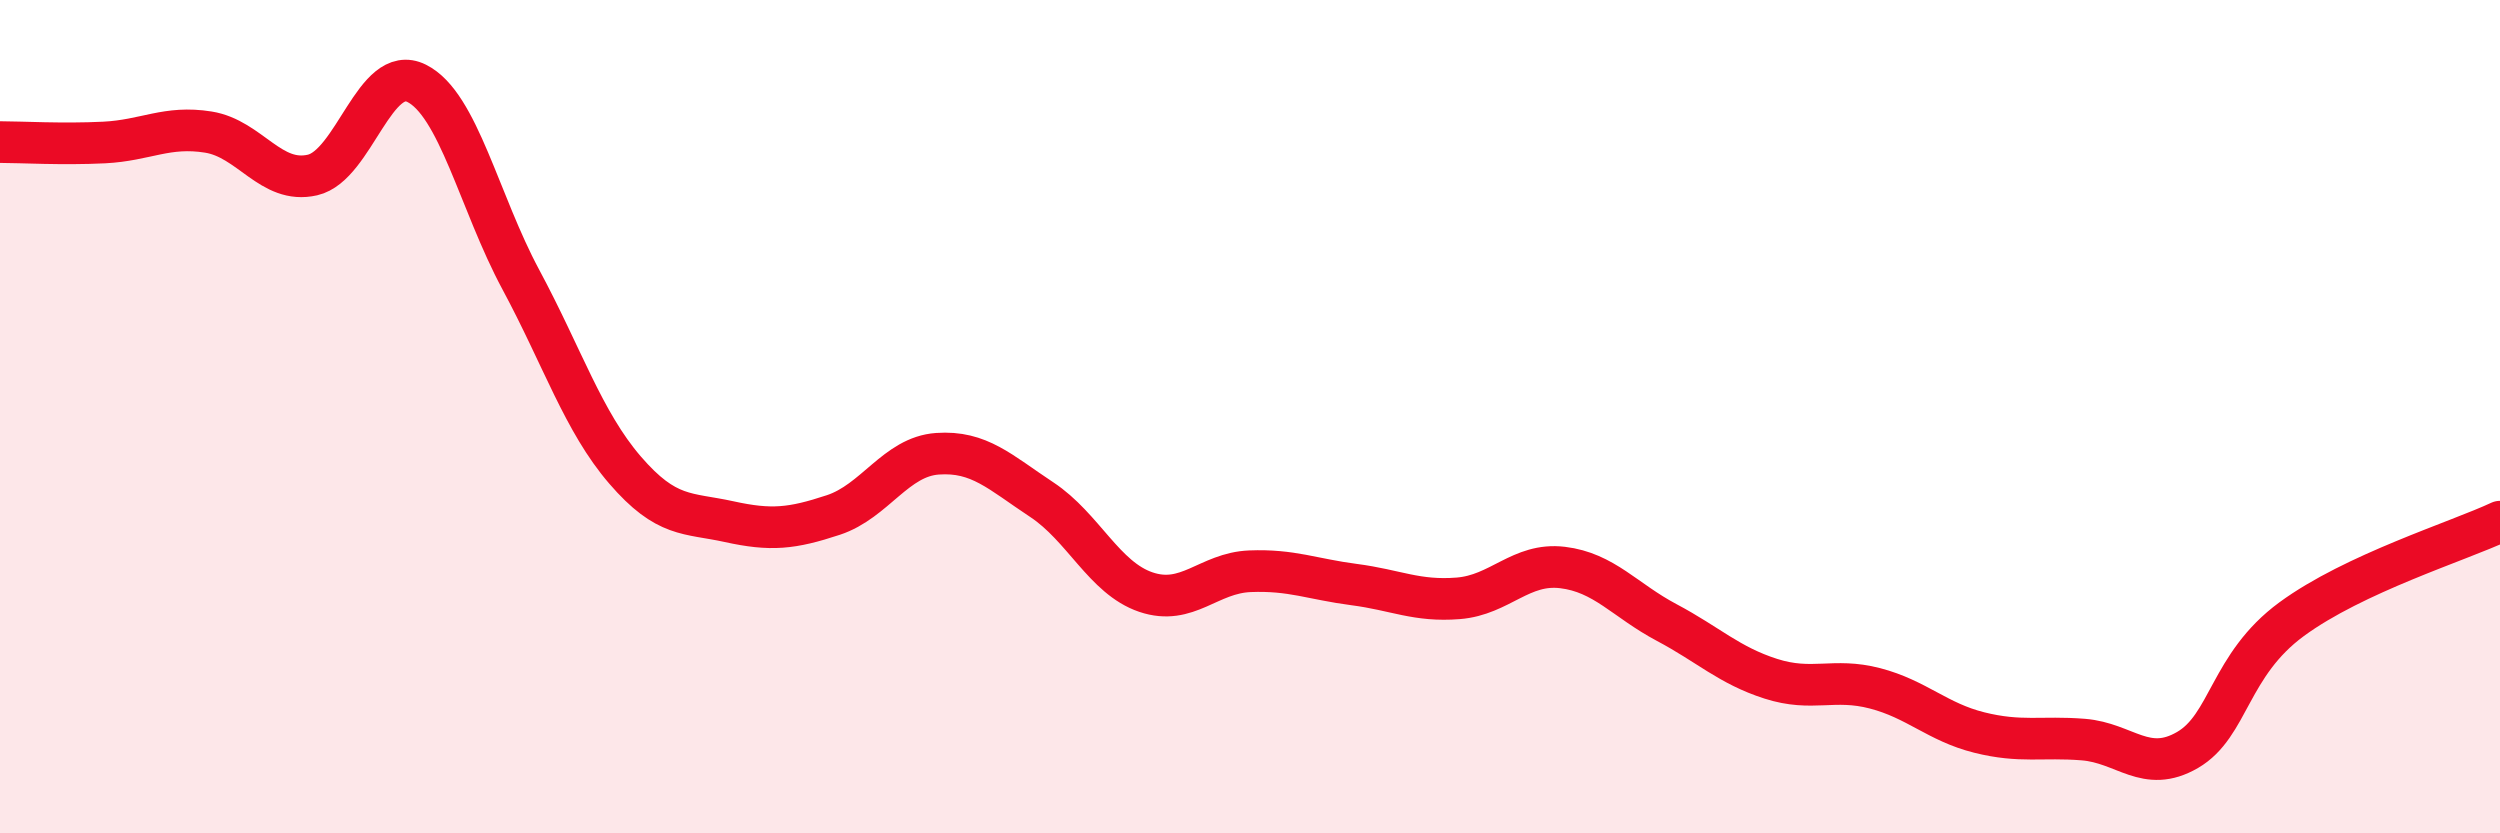
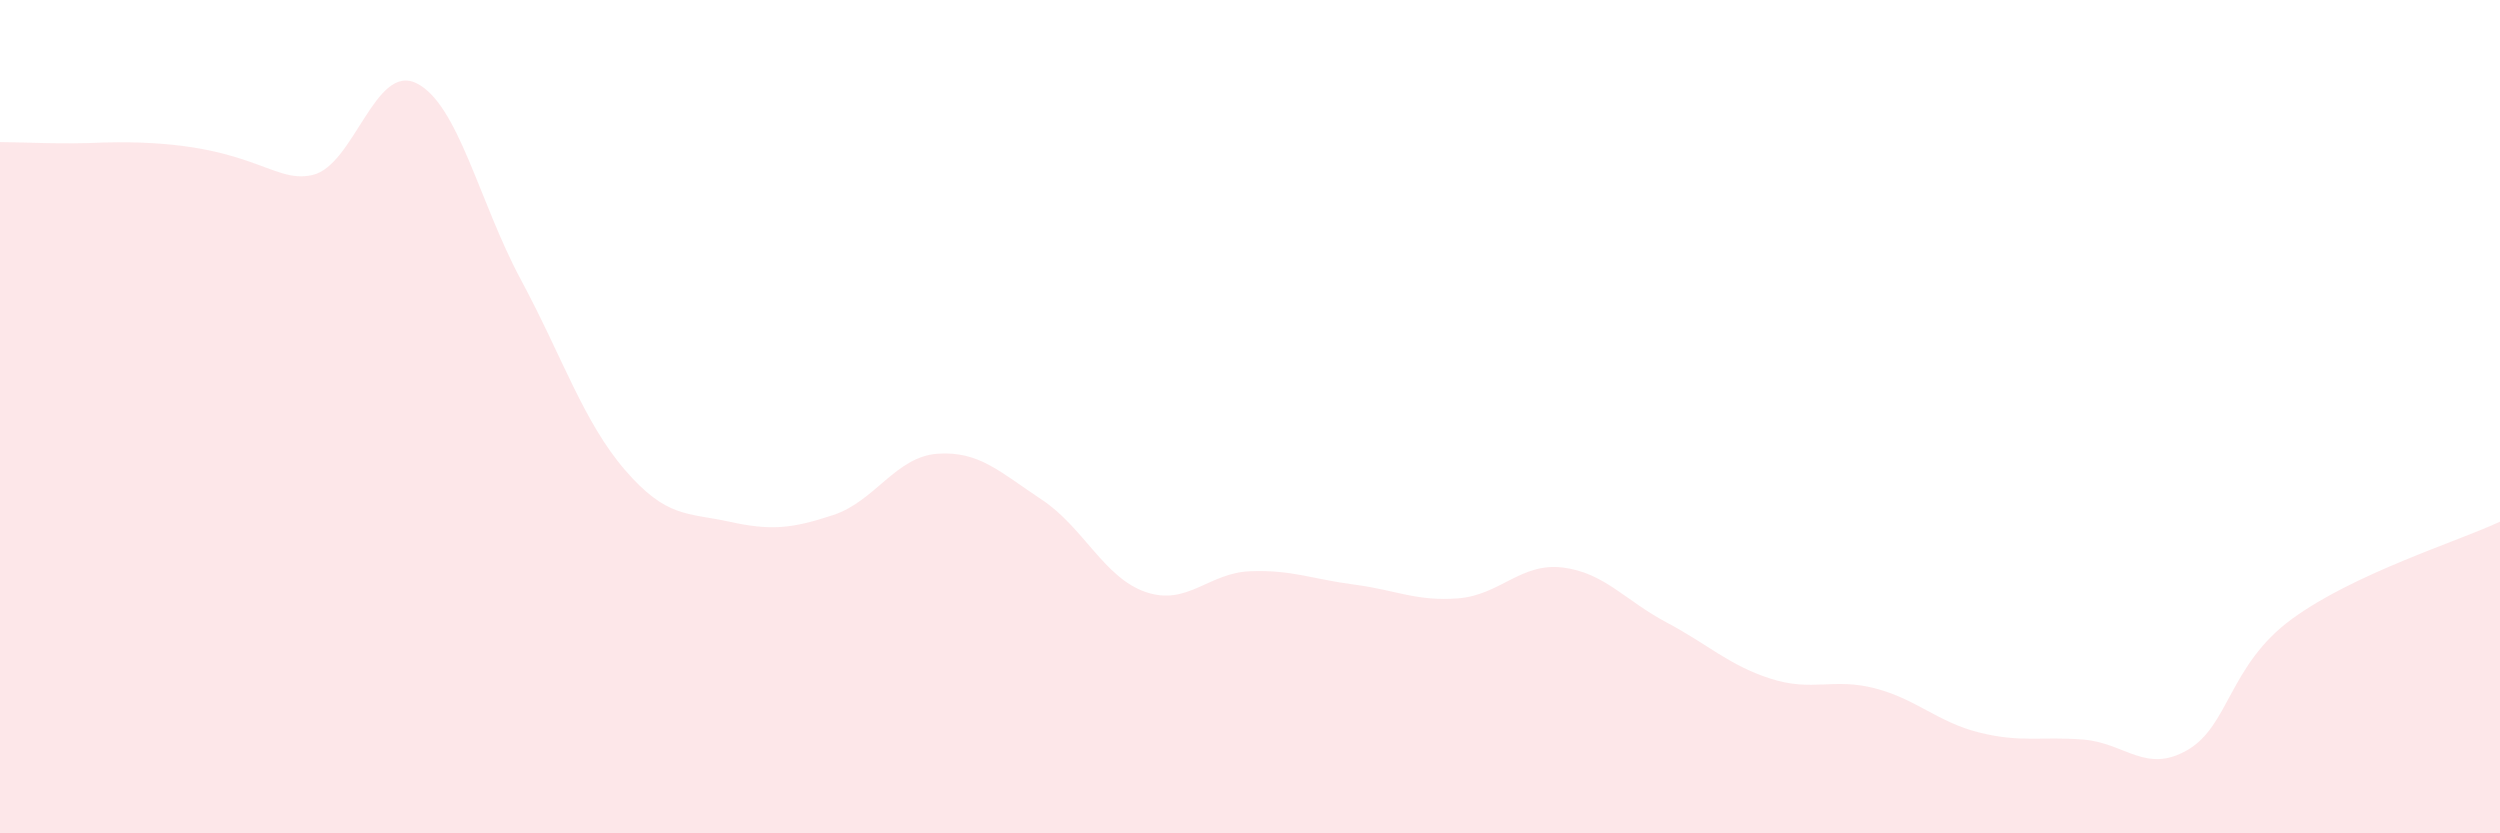
<svg xmlns="http://www.w3.org/2000/svg" width="60" height="20" viewBox="0 0 60 20">
-   <path d="M 0,3.41 C 0.5,3.41 1.5,3.47 2.5,3.42 C 3.5,3.37 4,3.01 5,3.17 C 6,3.33 6.5,4.43 7.5,4.2 C 8.5,3.97 9,1.5 10,2 C 11,2.5 11.5,4.85 12.5,6.71 C 13.5,8.57 14,10.12 15,11.28 C 16,12.44 16.5,12.3 17.5,12.52 C 18.5,12.74 19,12.69 20,12.36 C 21,12.03 21.5,10.96 22.5,10.89 C 23.5,10.82 24,11.33 25,11.99 C 26,12.65 26.5,13.87 27.5,14.21 C 28.5,14.55 29,13.75 30,13.71 C 31,13.67 31.5,13.9 32.5,14.03 C 33.5,14.16 34,14.44 35,14.36 C 36,14.28 36.5,13.5 37.5,13.62 C 38.5,13.74 39,14.41 40,14.94 C 41,15.47 41.5,15.97 42.5,16.29 C 43.5,16.61 44,16.26 45,16.52 C 46,16.78 46.5,17.33 47.5,17.58 C 48.5,17.83 49,17.67 50,17.75 C 51,17.83 51.5,18.58 52.5,18 C 53.5,17.42 53.5,15.96 55,14.86 C 56.5,13.76 59,12.99 60,12.52L60 20L0 20Z" fill="#EB0A25" opacity="0.1" stroke-linecap="round" stroke-linejoin="round" />
-   <path d="M 0,3.41 C 0.5,3.41 1.5,3.47 2.5,3.42 C 3.5,3.37 4,3.01 5,3.17 C 6,3.33 6.5,4.43 7.5,4.2 C 8.5,3.97 9,1.5 10,2 C 11,2.5 11.5,4.85 12.5,6.71 C 13.5,8.57 14,10.12 15,11.28 C 16,12.44 16.5,12.3 17.5,12.52 C 18.5,12.74 19,12.69 20,12.36 C 21,12.03 21.5,10.96 22.5,10.89 C 23.5,10.82 24,11.33 25,11.99 C 26,12.65 26.5,13.87 27.5,14.21 C 28.5,14.55 29,13.75 30,13.71 C 31,13.67 31.5,13.9 32.5,14.03 C 33.5,14.16 34,14.44 35,14.36 C 36,14.28 36.5,13.5 37.5,13.62 C 38.5,13.74 39,14.41 40,14.94 C 41,15.47 41.5,15.97 42.5,16.29 C 43.5,16.61 44,16.26 45,16.52 C 46,16.78 46.5,17.33 47.5,17.58 C 48.5,17.83 49,17.67 50,17.75 C 51,17.83 51.5,18.58 52.5,18 C 53.5,17.42 53.5,15.96 55,14.86 C 56.5,13.76 59,12.99 60,12.52" stroke="#EB0A25" stroke-width="1" fill="none" stroke-linecap="round" stroke-linejoin="round" />
+   <path d="M 0,3.41 C 0.5,3.41 1.5,3.47 2.5,3.42 C 6,3.33 6.5,4.43 7.5,4.2 C 8.5,3.97 9,1.5 10,2 C 11,2.5 11.5,4.85 12.5,6.71 C 13.5,8.57 14,10.12 15,11.28 C 16,12.44 16.5,12.3 17.5,12.52 C 18.5,12.74 19,12.69 20,12.36 C 21,12.03 21.5,10.96 22.5,10.89 C 23.5,10.82 24,11.33 25,11.99 C 26,12.65 26.5,13.87 27.5,14.21 C 28.5,14.55 29,13.75 30,13.71 C 31,13.67 31.5,13.9 32.5,14.03 C 33.5,14.16 34,14.44 35,14.36 C 36,14.28 36.5,13.5 37.5,13.62 C 38.5,13.74 39,14.41 40,14.94 C 41,15.47 41.5,15.97 42.5,16.29 C 43.5,16.61 44,16.26 45,16.52 C 46,16.78 46.5,17.33 47.5,17.58 C 48.5,17.83 49,17.67 50,17.75 C 51,17.83 51.5,18.58 52.5,18 C 53.5,17.42 53.5,15.96 55,14.86 C 56.5,13.76 59,12.99 60,12.52L60 20L0 20Z" fill="#EB0A25" opacity="0.1" stroke-linecap="round" stroke-linejoin="round" />
</svg>